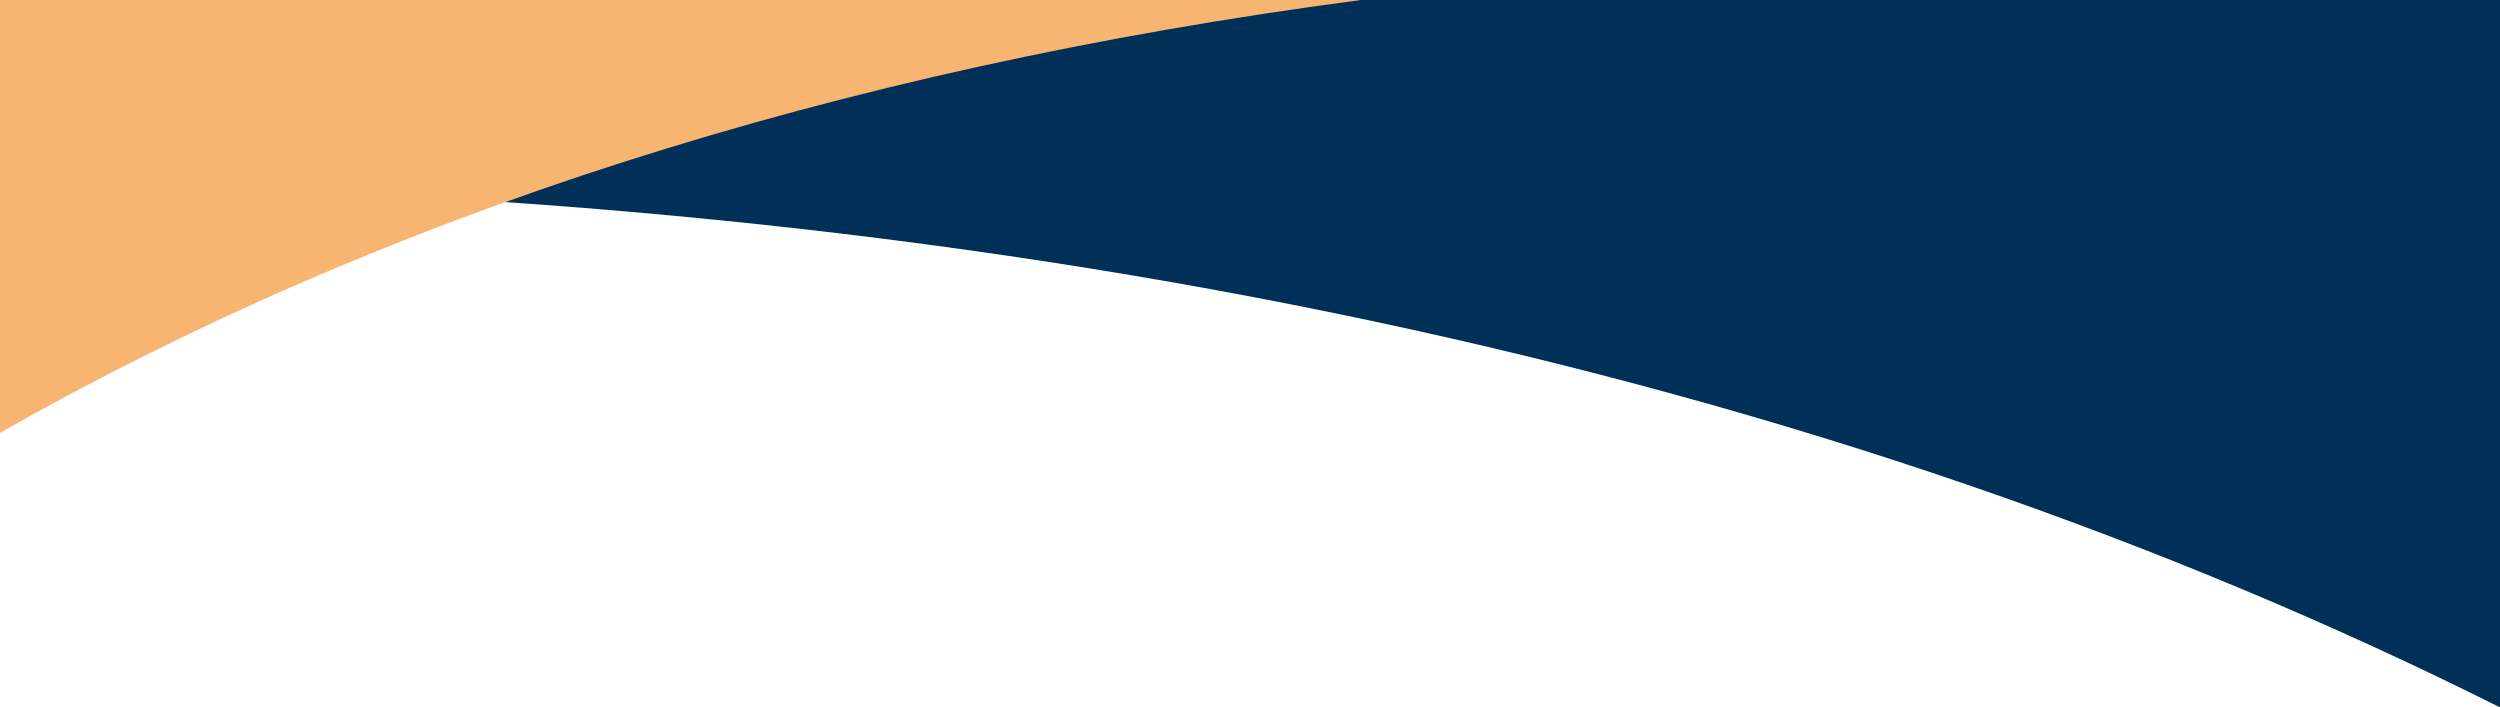
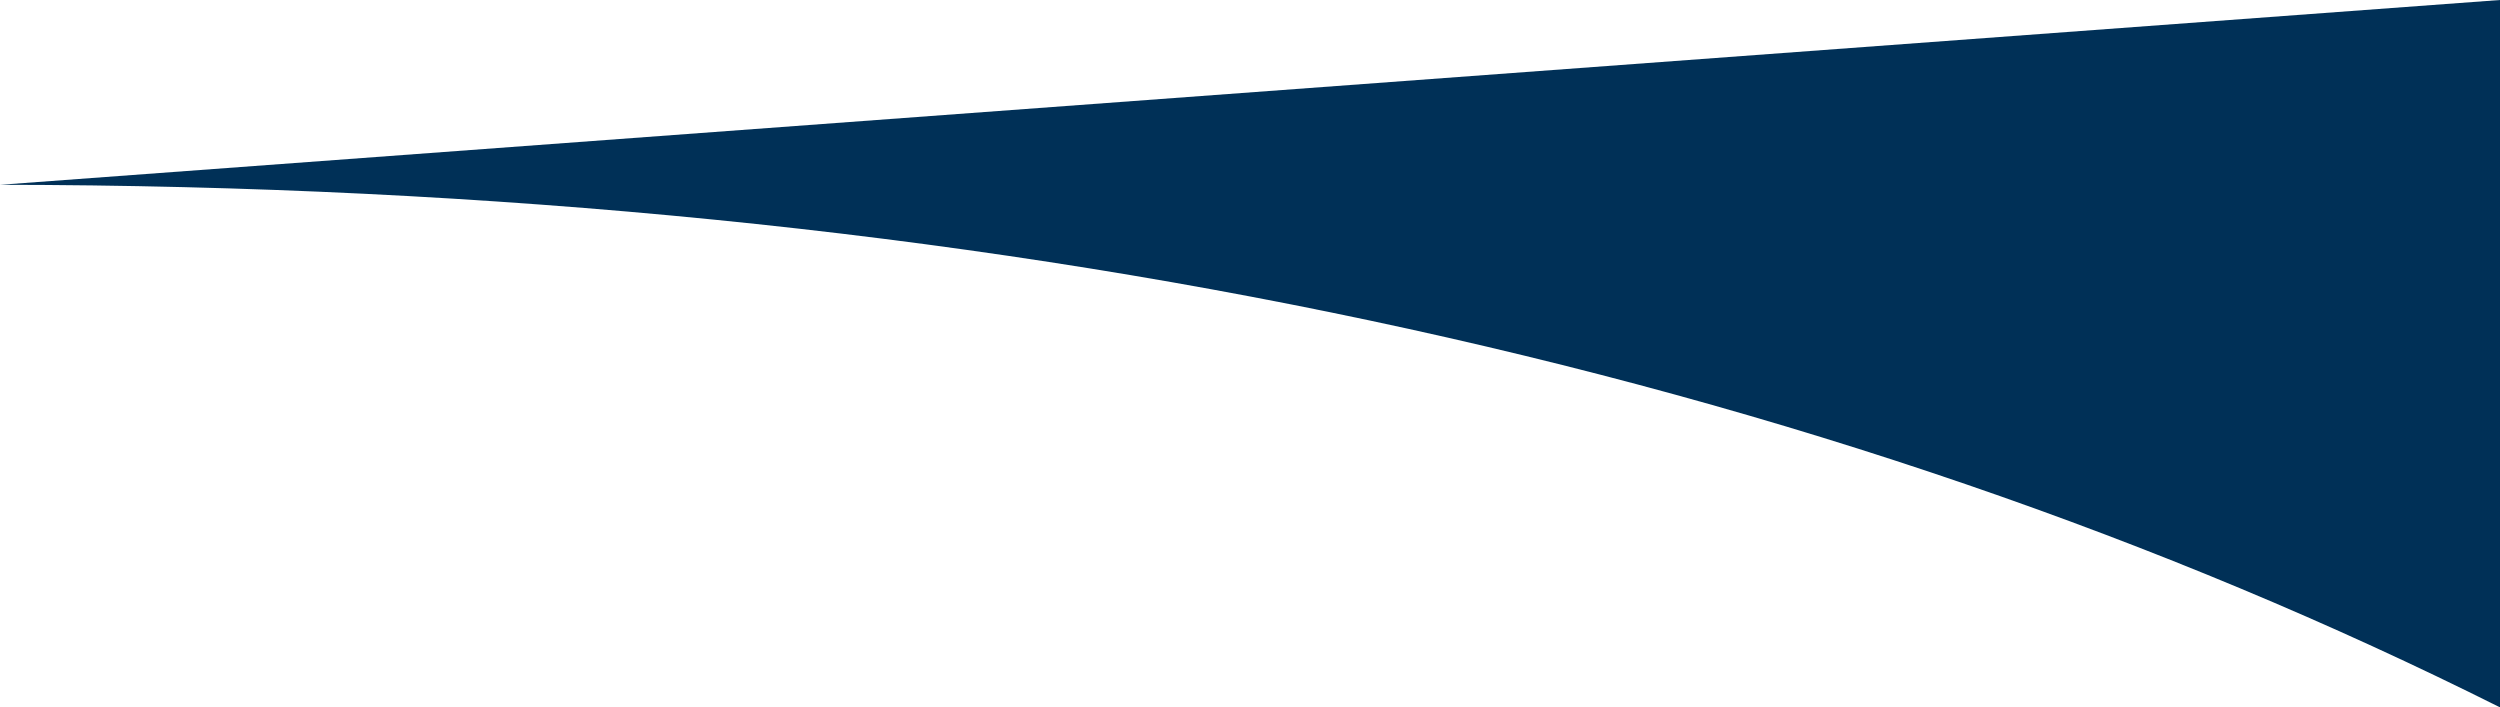
<svg xmlns="http://www.w3.org/2000/svg" id="Ebene_1" data-name="Ebene 1" viewBox="0 0 1920 543.23">
  <defs>
    <style>.cls-1{fill:#003057;}.cls-2{fill:#f8b471;}</style>
  </defs>
  <title>motiv-bg</title>
-   <path class="cls-1" d="M-819.68-90c760.25.82,1404.74,143.27,1920,401.34V-231.92h-1920Z" transform="translate(819.68 231.92)" />
-   <path class="cls-2" d="M225.53-231.92H-819.68V100.52C-529.18-64.91-179.23-178.76,225.53-231.92Z" transform="translate(819.68 231.92)" />
+   <path class="cls-1" d="M-819.68-90c760.25.82,1404.74,143.27,1920,401.34V-231.92Z" transform="translate(819.68 231.92)" />
</svg>